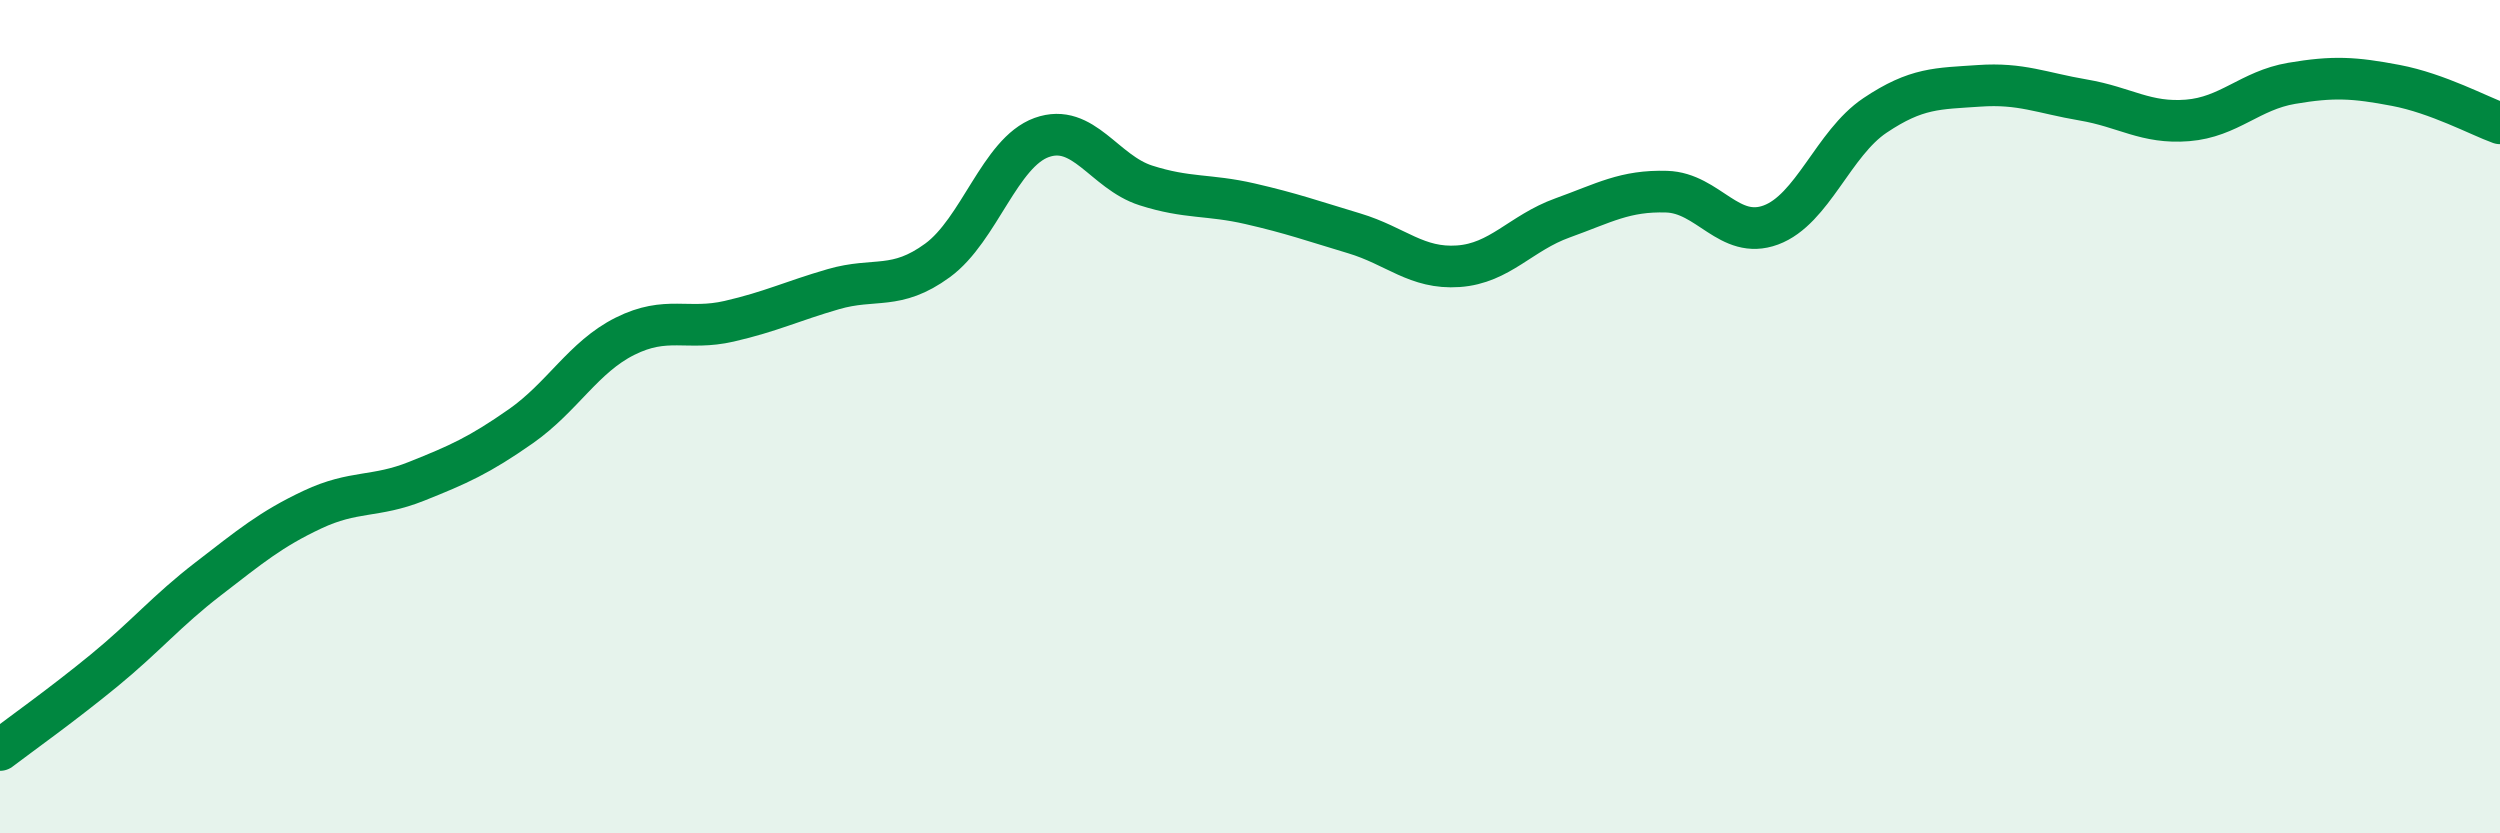
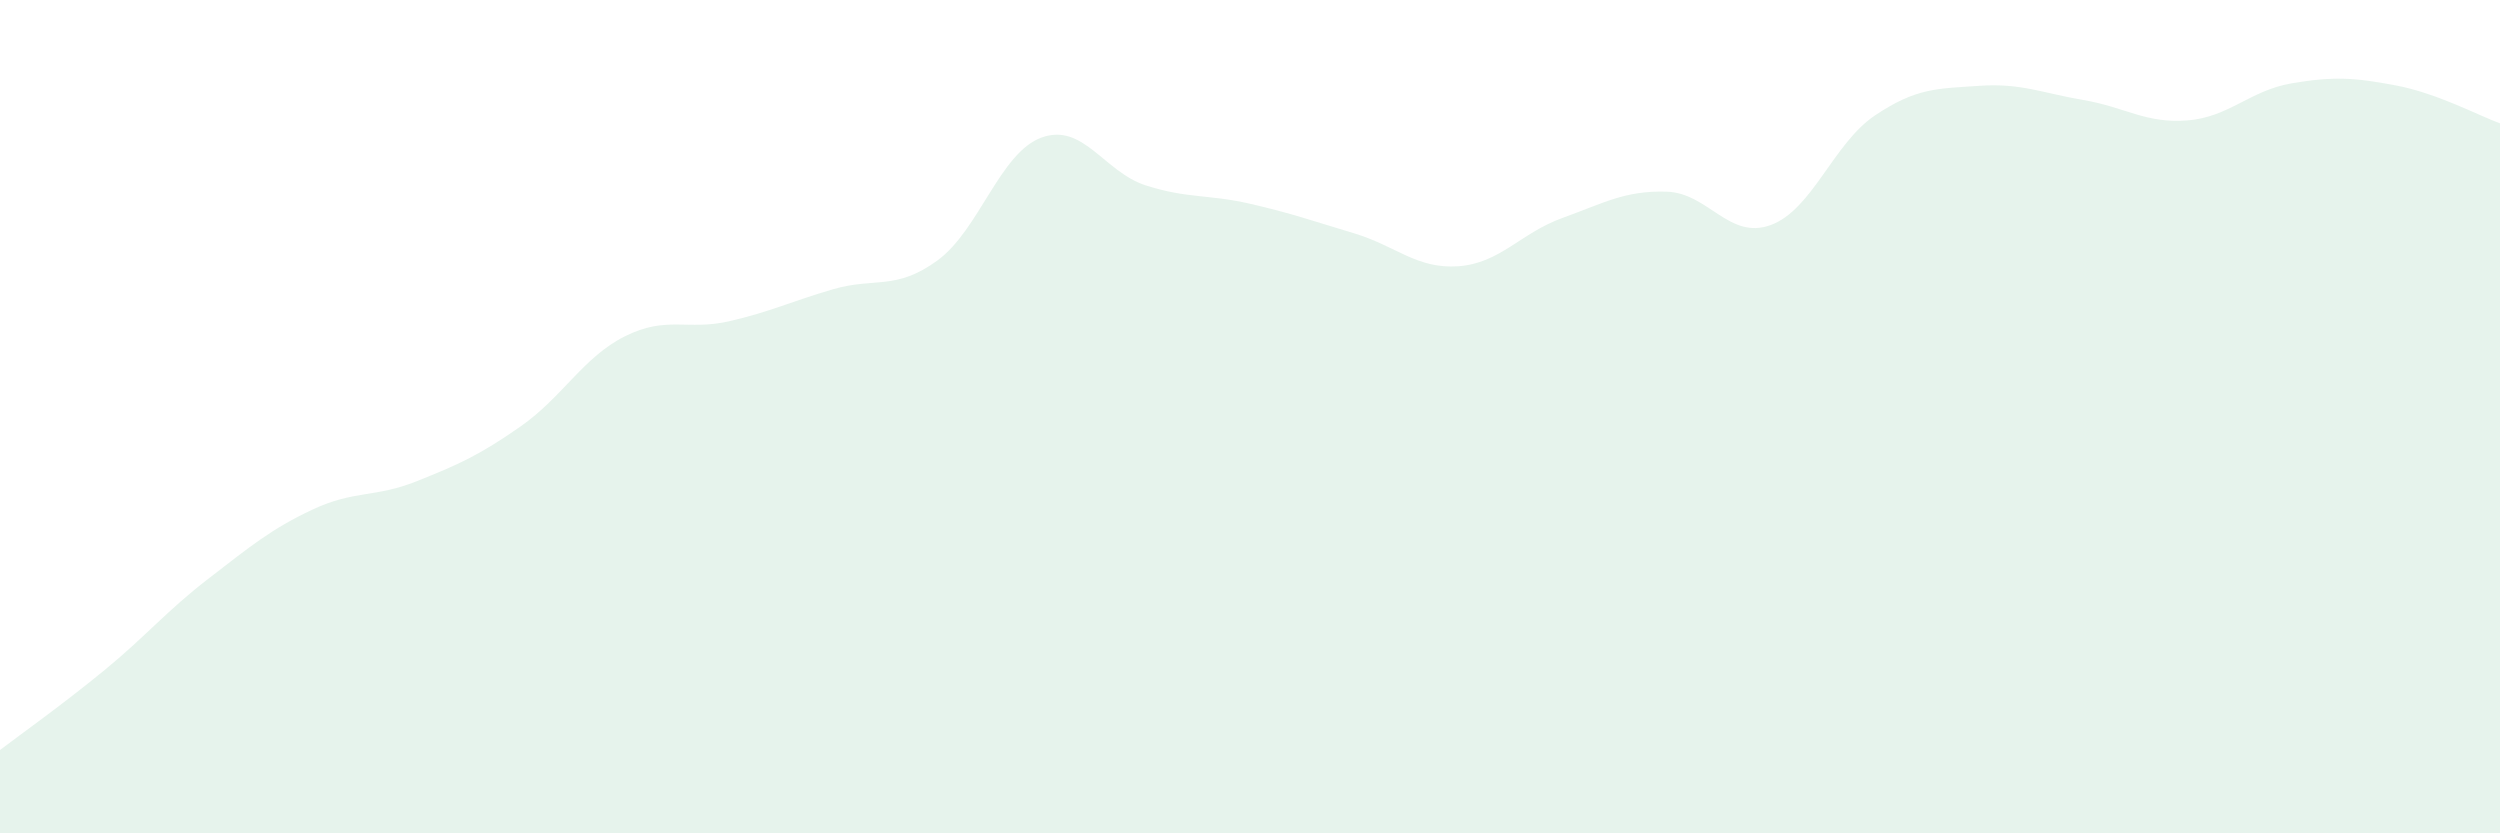
<svg xmlns="http://www.w3.org/2000/svg" width="60" height="20" viewBox="0 0 60 20">
  <path d="M 0,18 C 0.5,17.62 1.5,16.91 2.5,16.09 C 3.5,15.27 4,14.66 5,13.89 C 6,13.12 6.5,12.7 7.5,12.23 C 8.5,11.76 9,11.95 10,11.55 C 11,11.15 11.5,10.93 12.5,10.23 C 13.5,9.53 14,8.57 15,8.07 C 16,7.57 16.5,7.94 17.5,7.71 C 18.5,7.48 19,7.23 20,6.94 C 21,6.65 21.5,6.98 22.5,6.25 C 23.5,5.52 24,3.66 25,3.3 C 26,2.94 26.5,4.13 27.5,4.45 C 28.5,4.77 29,4.66 30,4.89 C 31,5.12 31.5,5.3 32.5,5.6 C 33.5,5.9 34,6.46 35,6.39 C 36,6.32 36.5,5.59 37.5,5.23 C 38.5,4.87 39,4.57 40,4.6 C 41,4.63 41.5,5.77 42.5,5.4 C 43.5,5.03 44,3.44 45,2.77 C 46,2.1 46.5,2.13 47.5,2.06 C 48.5,1.99 49,2.23 50,2.4 C 51,2.57 51.5,2.97 52.5,2.89 C 53.5,2.81 54,2.17 55,2 C 56,1.83 56.5,1.86 57.5,2.05 C 58.5,2.24 59.5,2.78 60,2.96L60 20L0 20Z" fill="#008740" opacity="0.1" stroke-linecap="round" stroke-linejoin="round" />
-   <path d="M 0,18 C 0.5,17.62 1.5,16.91 2.5,16.09 C 3.5,15.27 4,14.66 5,13.89 C 6,13.12 6.5,12.7 7.5,12.23 C 8.5,11.76 9,11.95 10,11.55 C 11,11.15 11.5,10.93 12.5,10.23 C 13.5,9.53 14,8.57 15,8.07 C 16,7.57 16.5,7.94 17.5,7.71 C 18.5,7.48 19,7.23 20,6.94 C 21,6.65 21.5,6.98 22.5,6.25 C 23.5,5.52 24,3.66 25,3.3 C 26,2.94 26.5,4.13 27.5,4.45 C 28.5,4.77 29,4.66 30,4.89 C 31,5.12 31.5,5.3 32.5,5.6 C 33.5,5.9 34,6.46 35,6.39 C 36,6.32 36.5,5.59 37.5,5.23 C 38.5,4.87 39,4.57 40,4.6 C 41,4.63 41.5,5.77 42.5,5.4 C 43.5,5.03 44,3.44 45,2.77 C 46,2.1 46.5,2.13 47.5,2.06 C 48.5,1.99 49,2.23 50,2.4 C 51,2.57 51.5,2.97 52.5,2.89 C 53.5,2.81 54,2.17 55,2 C 56,1.83 56.5,1.86 57.5,2.05 C 58.5,2.24 59.5,2.78 60,2.96" stroke="#008740" stroke-width="1" fill="none" stroke-linecap="round" stroke-linejoin="round" />
</svg>